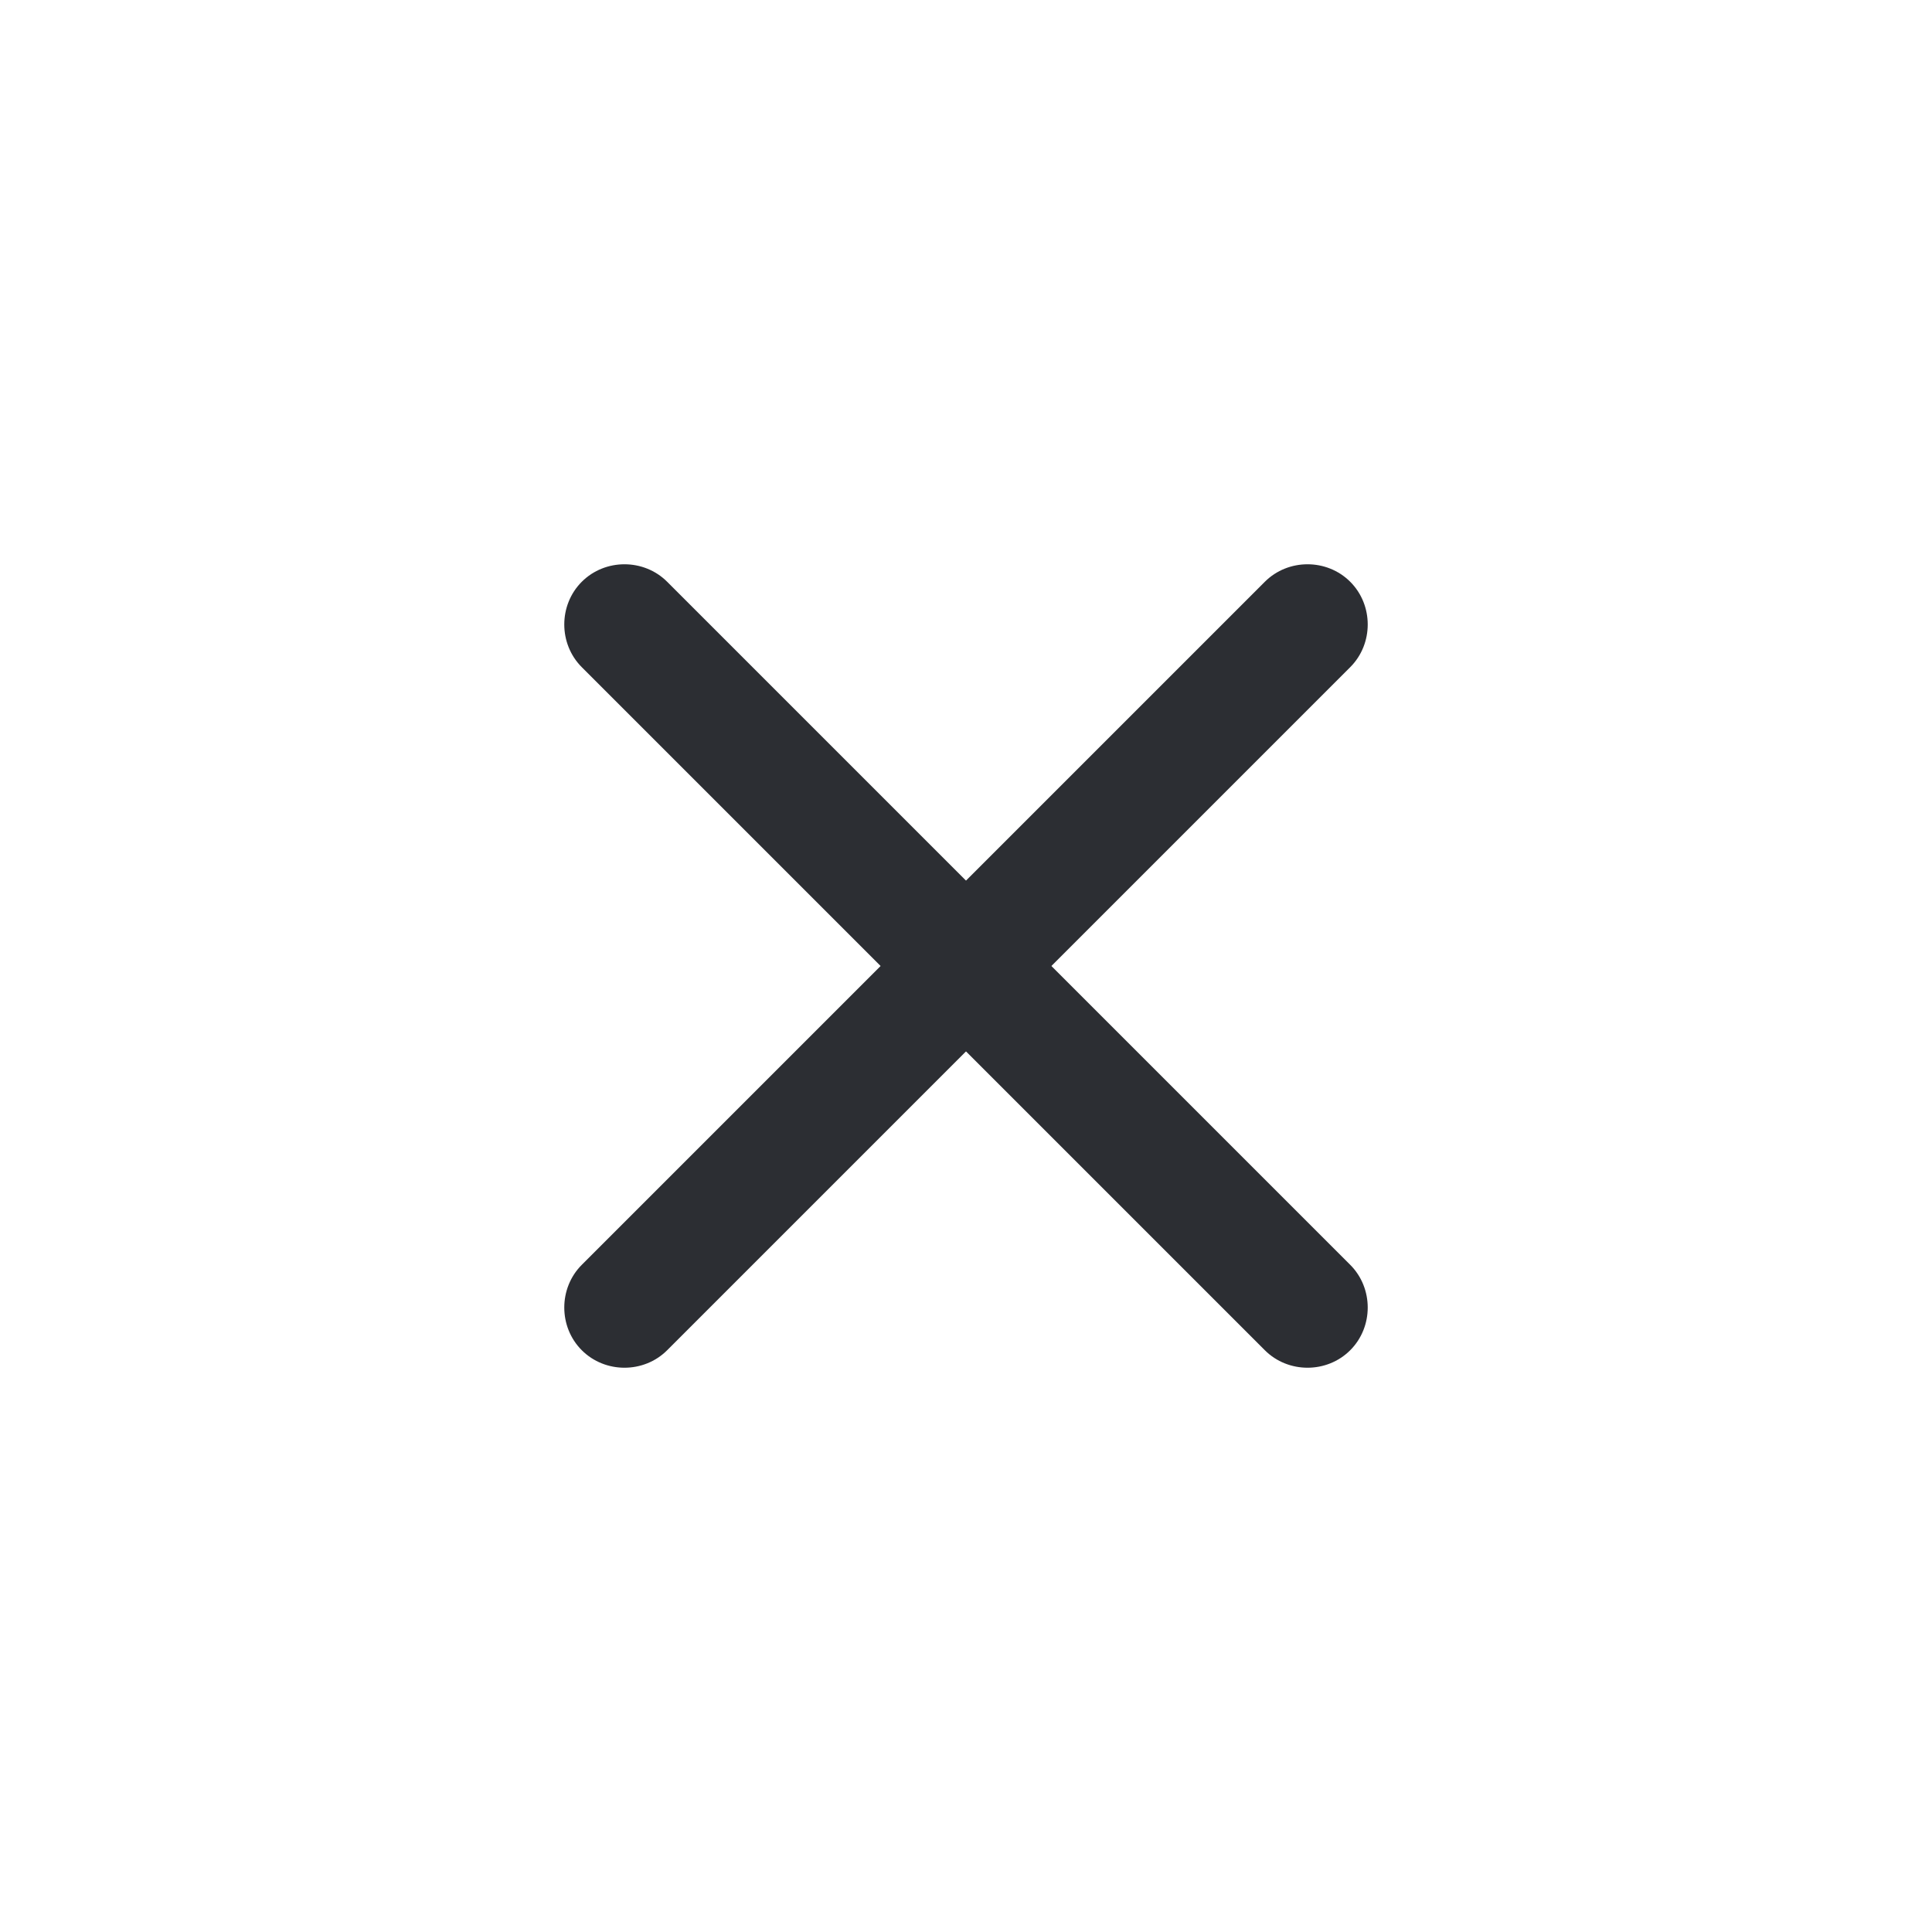
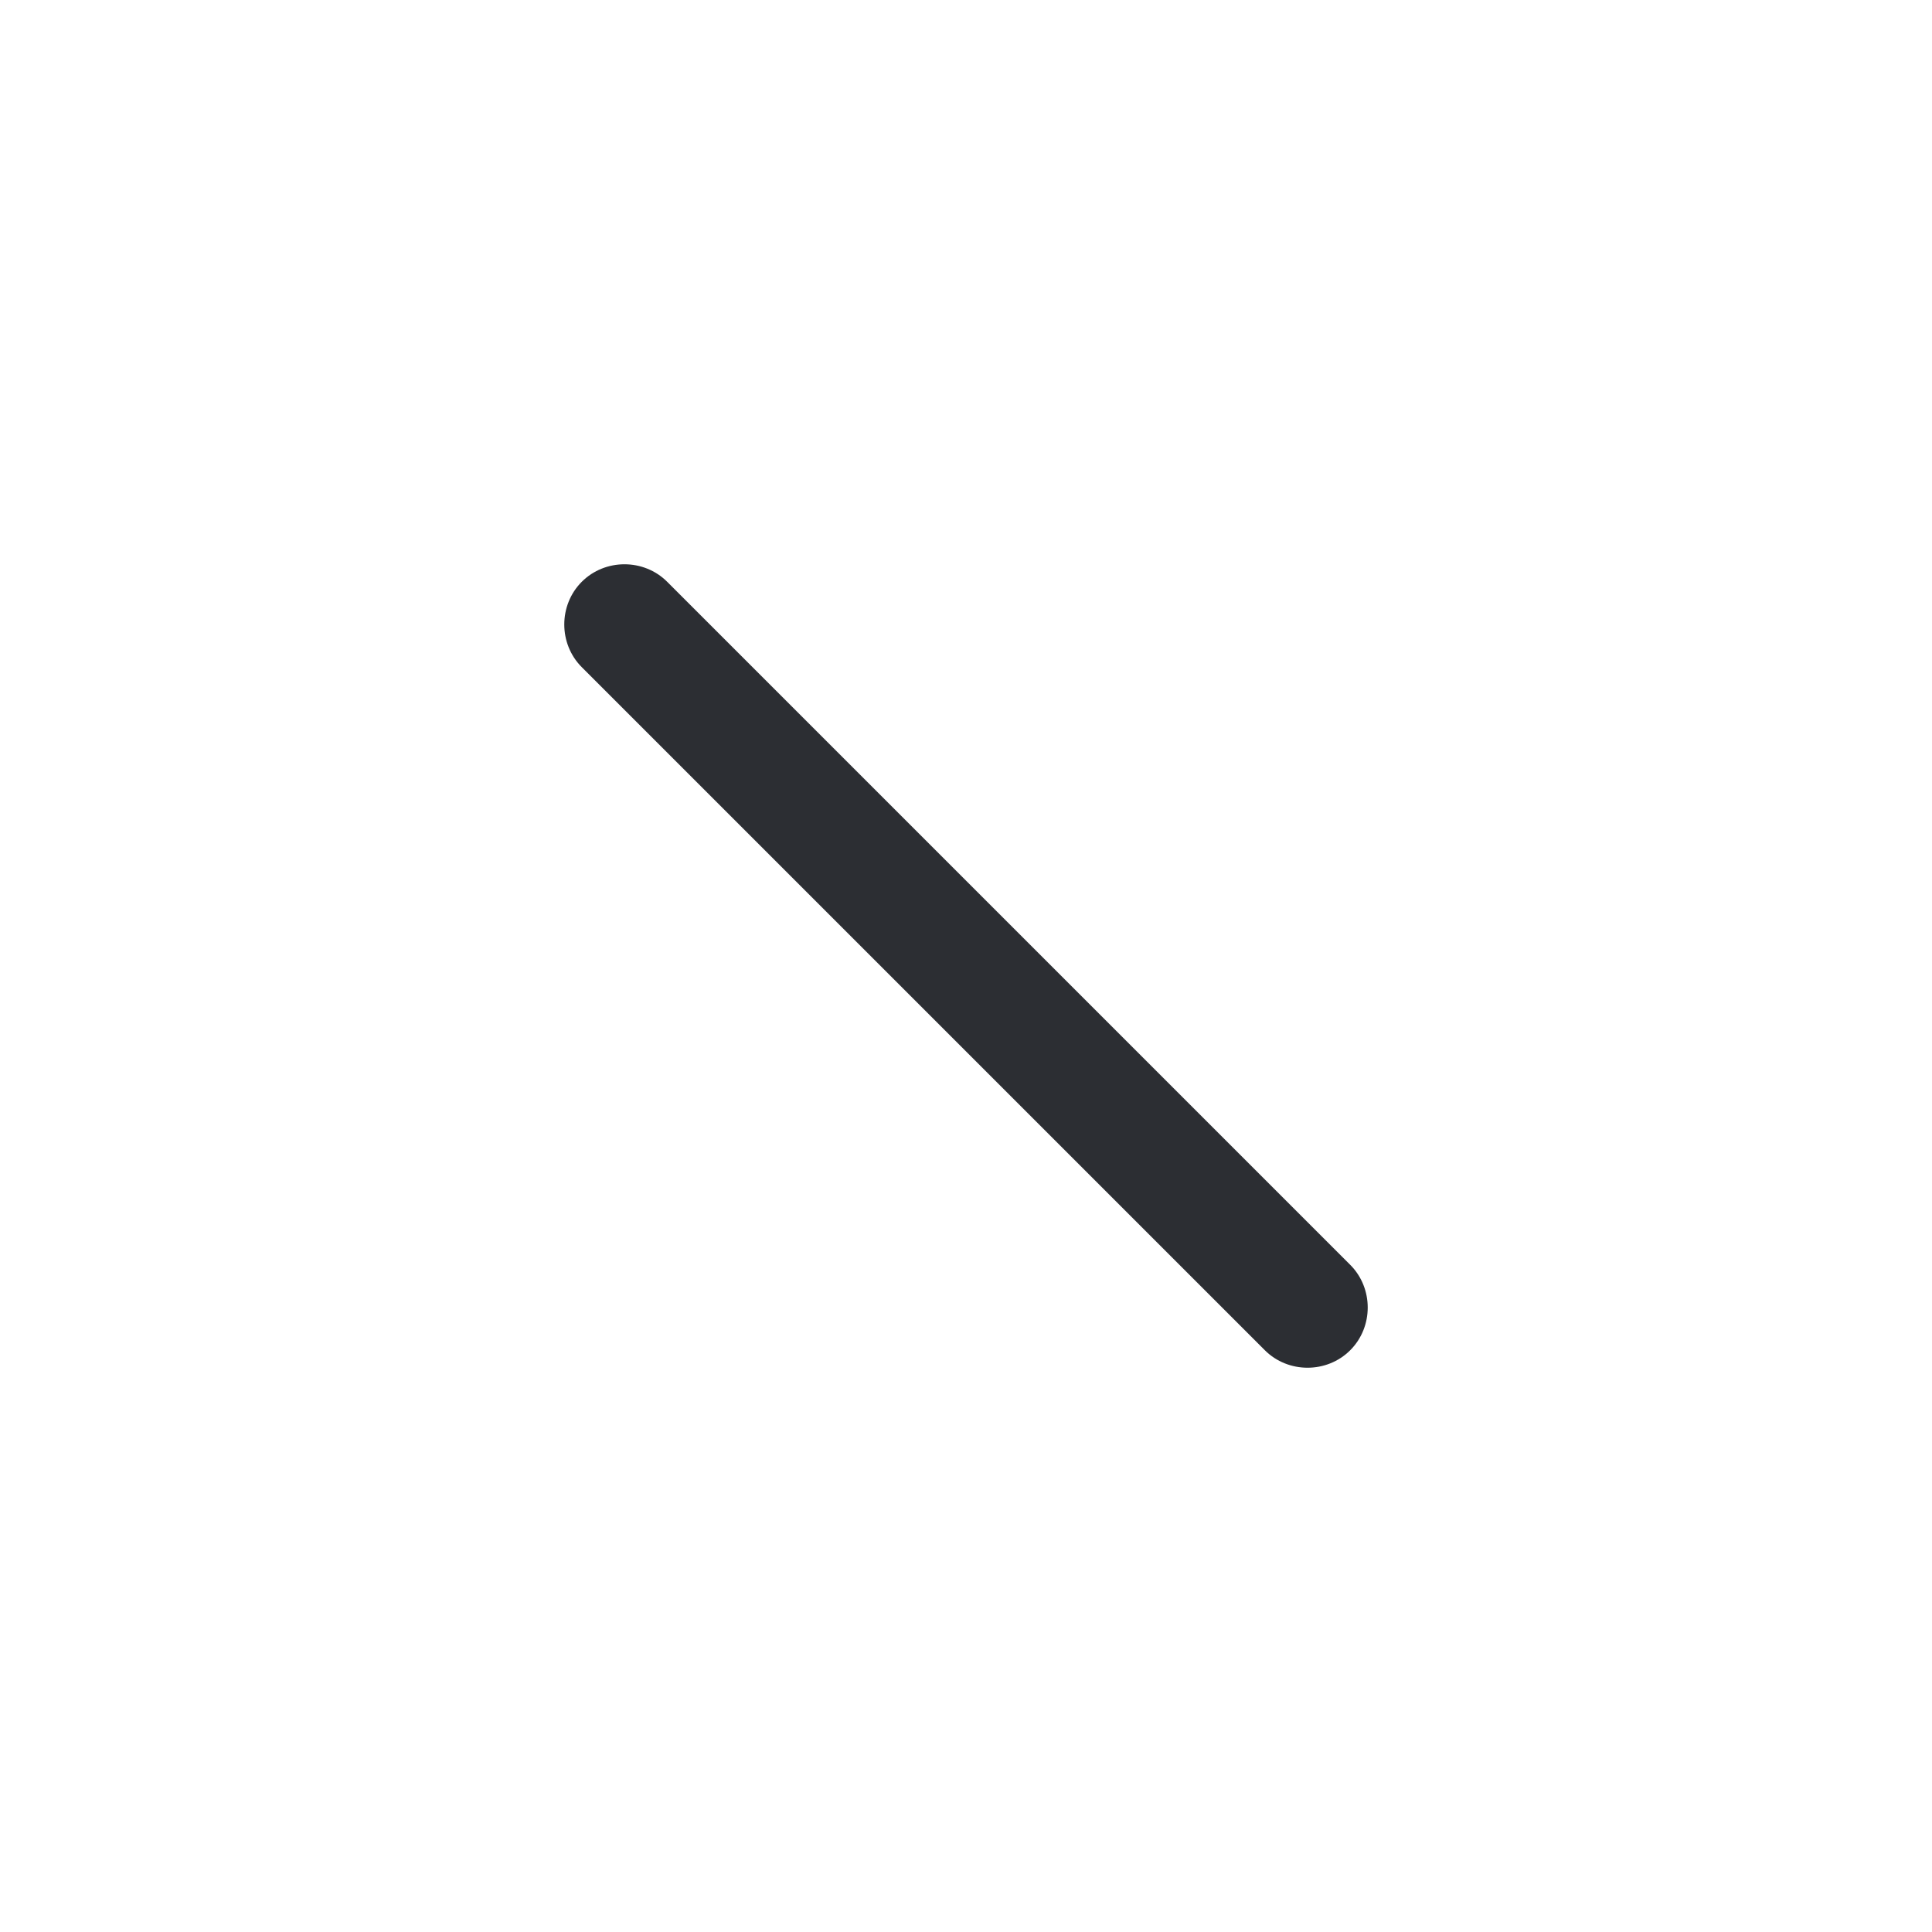
<svg xmlns="http://www.w3.org/2000/svg" width="28" height="28" viewBox="0 0 40 40" fill="#2c2e33">
-   <path d="M26.187 27.955L12.045 13.813C11.562 13.33 11.562 12.528 12.045 12.045C12.528 11.562 13.33 11.562 13.813 12.045L27.955 26.187C28.438 26.67 28.438 27.472 27.955 27.955C27.472 28.438 26.67 28.438 26.187 27.955Z" fill="#2c2e33" />
-   <path d="M12.045 27.955C11.562 27.472 11.562 26.67 12.045 26.187L26.187 12.045C26.67 11.562 27.472 11.562 27.955 12.045C28.438 12.528 28.438 13.33 27.955 13.813L13.813 27.955C13.33 28.438 12.528 28.438 12.045 27.955Z" fill="#2c2e33" />
+   <path d="M26.187 27.955L12.045 13.813C11.562 13.33 11.562 12.528 12.045 12.045C12.528 11.562 13.33 11.562 13.813 12.045L27.955 26.187C28.438 26.67 28.438 27.472 27.955 27.955C27.472 28.438 26.67 28.438 26.187 27.955" fill="#2c2e33" />
</svg>